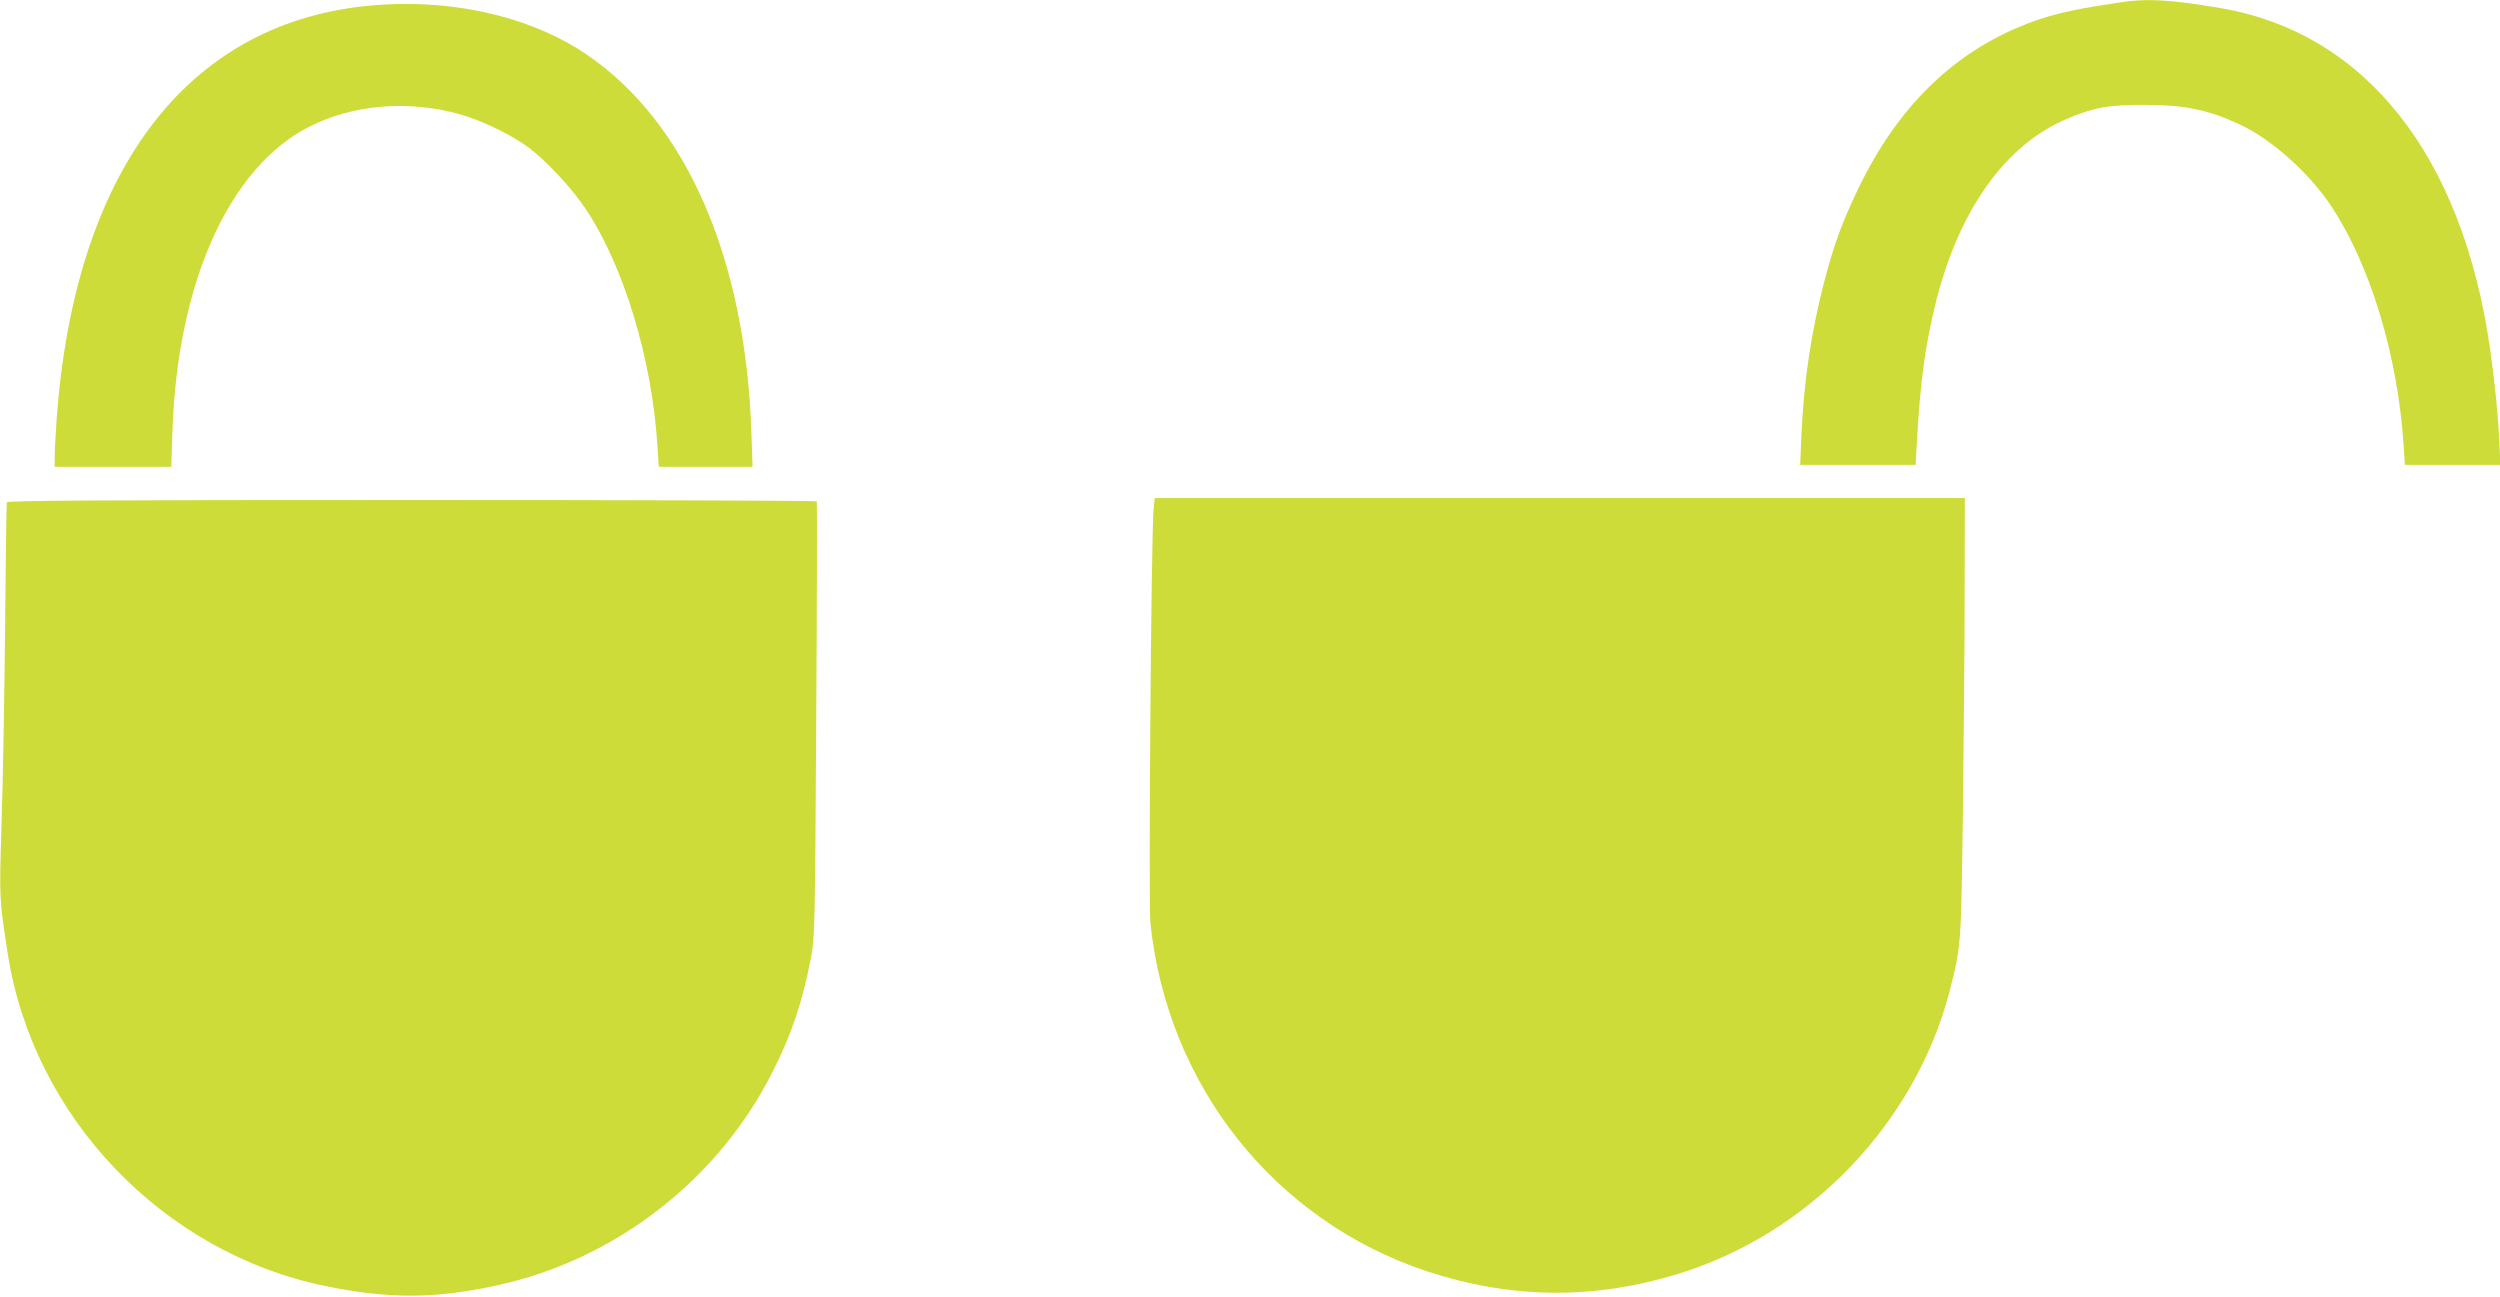
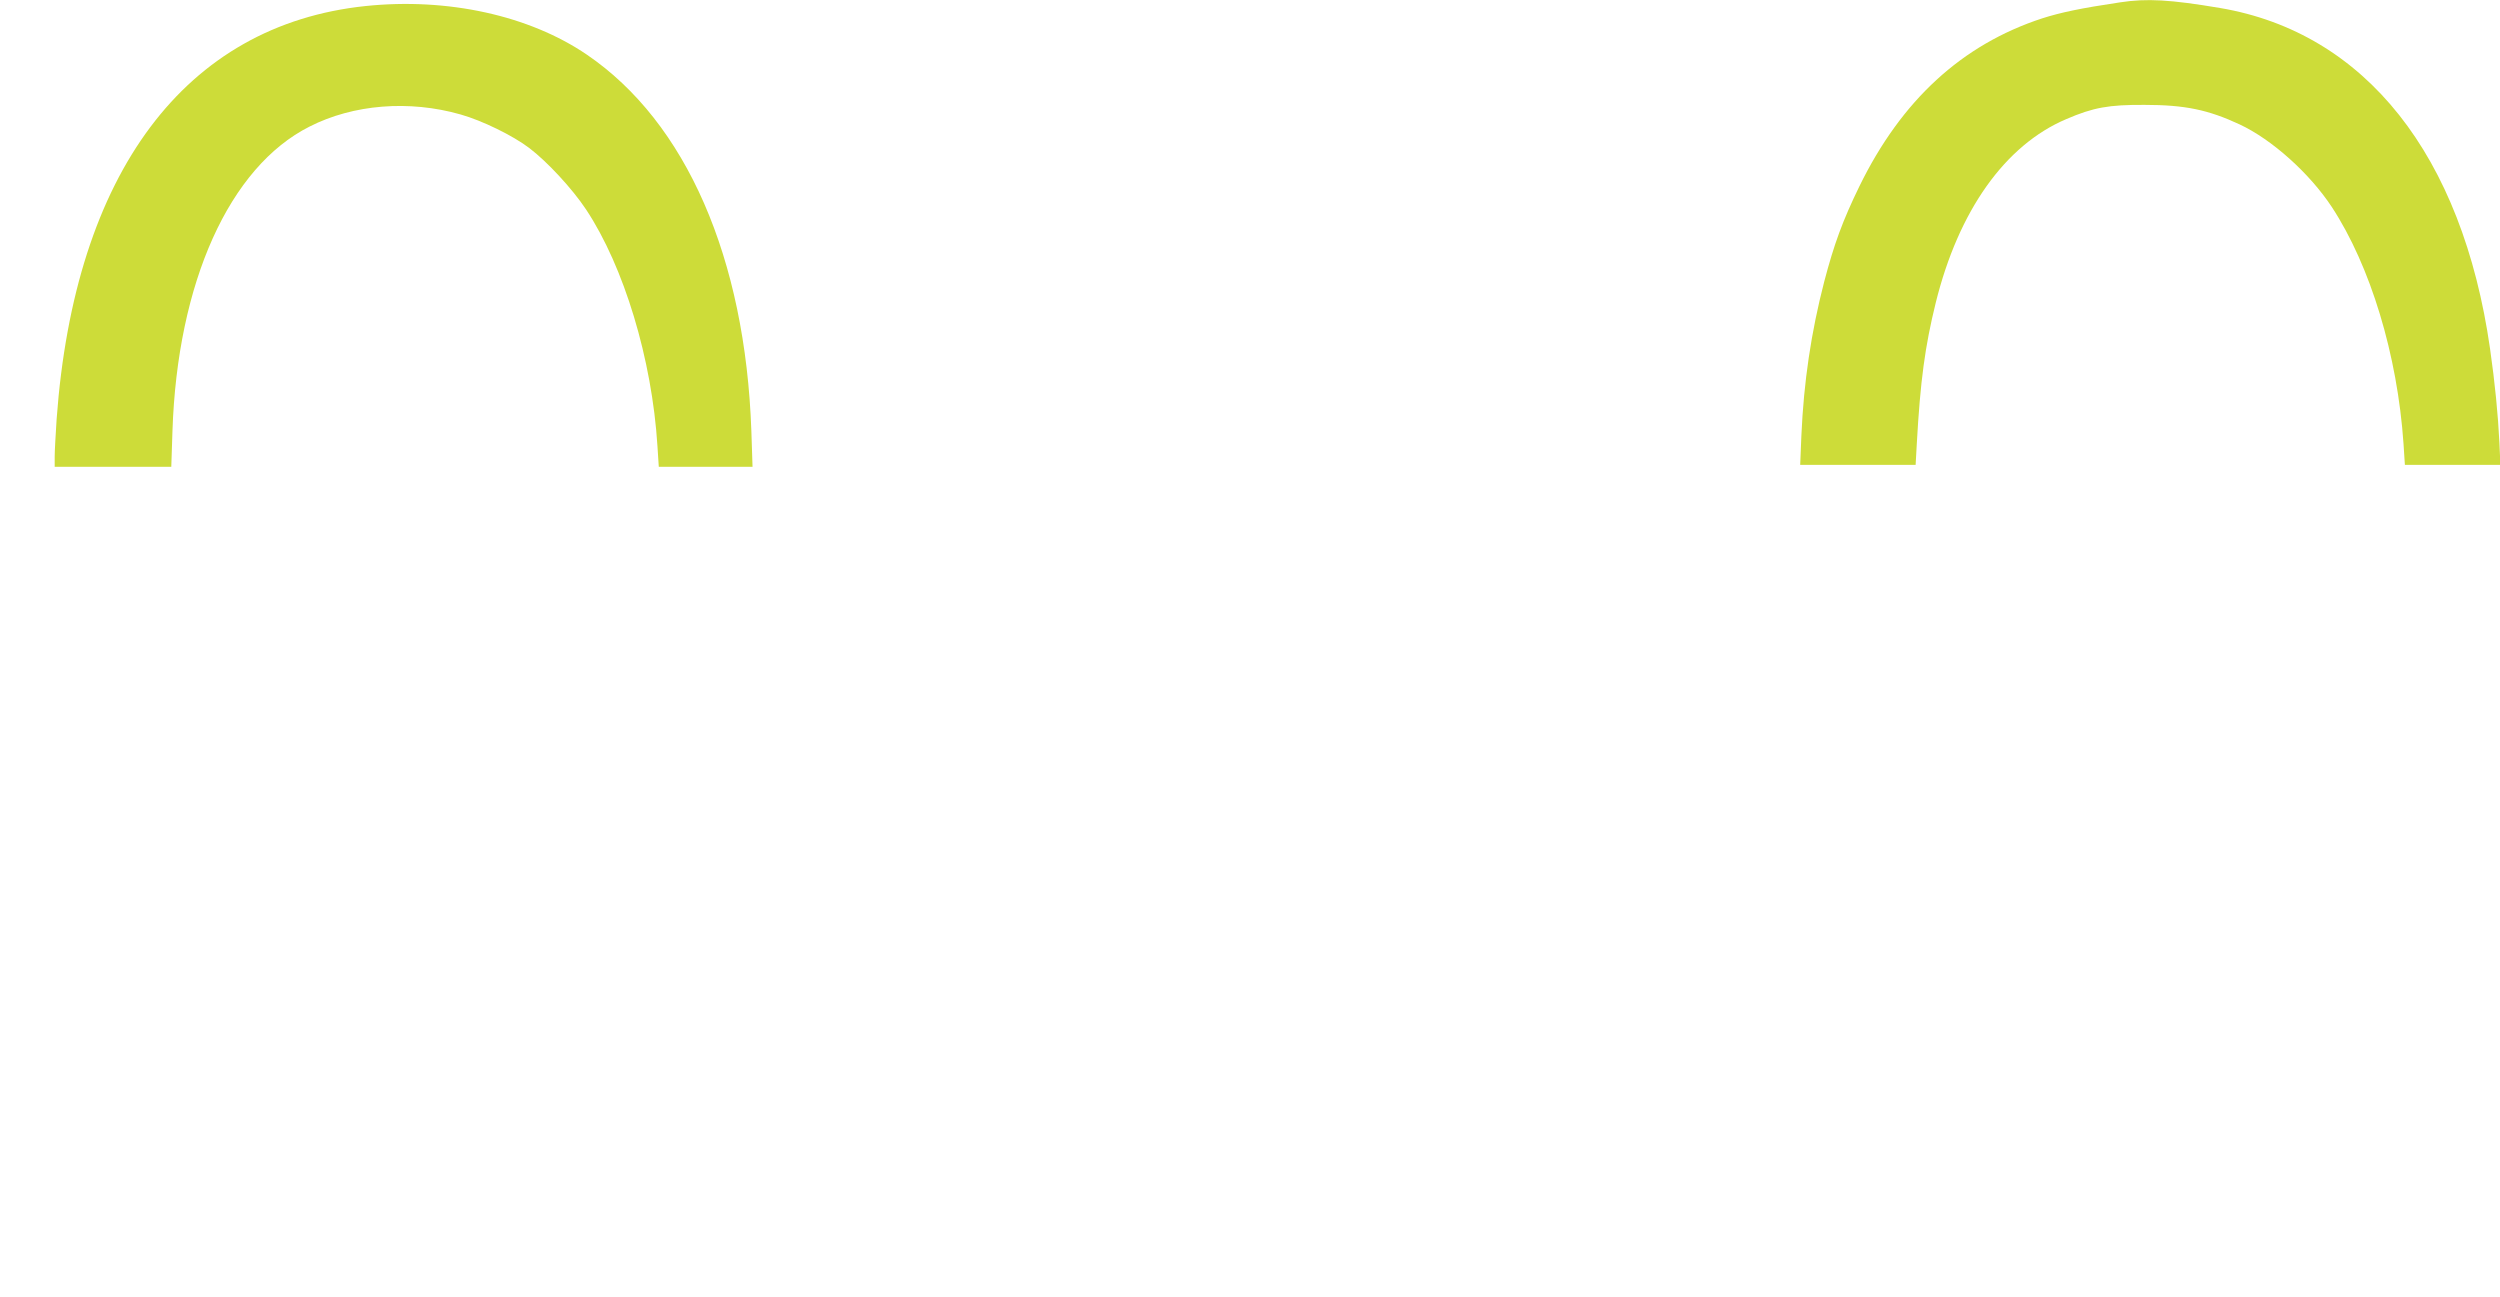
<svg xmlns="http://www.w3.org/2000/svg" version="1.0" width="1280pt" height="664pt" viewBox="0 0 1280 664" preserveAspectRatio="xMidYMid meet">
  <g transform="translate(0,664) scale(0.1,-0.1)" fill="#cddc39" stroke="none">
    <path d="M10855 6628 c-202 -30 -305 -52 -399 -82 -412 -135 -721 -420 -936 -860 -86 -177 -129 -294 -180 -488 -67 -259 -105 -514 -117 -790 l-6 -148 295 0 296 0 6 108 c18 323 42 499 97 722 117 472 355 807 668 940 139 60 218 74 401 73 207 0 326 -25 487 -100 165 -77 358 -250 472 -423 198 -302 336 -758 367 -1212 l7 -108 244 0 245 0 -5 113 c-7 145 -23 307 -48 482 -142 991 -639 1618 -1382 1744 -255 43 -375 50 -512 29z" />
    <path d="M1871 6609 c-923 -97 -1489 -854 -1581 -2114 -5 -77 -10 -164 -10 -192 l0 -53 299 0 298 0 6 183 c25 760 291 1352 702 1559 224 114 510 137 773 62 110 -31 268 -108 352 -172 92 -70 220 -208 291 -315 194 -293 337 -766 365 -1209 l7 -108 240 0 240 0 -6 183 c-31 886 -334 1581 -842 1927 -295 201 -714 293 -1134 249z" />
-     <path d="M5906 4028 c-12 -143 -26 -2015 -16 -2113 86 -833 635 -1525 1416 -1784 427 -141 848 -146 1277 -16 681 206 1228 776 1402 1462 56 221 56 225 65 903 4 349 9 854 9 1123 l1 487 -2074 0 -2074 0 -6 -62z" />
-     <path d="M35 4068 c-2 -7 -6 -294 -9 -638 -3 -344 -11 -795 -18 -1002 -12 -397 -12 -390 32 -673 131 -836 795 -1530 1628 -1700 327 -67 566 -65 886 6 601 133 1126 542 1402 1092 98 193 153 360 196 582 20 106 21 150 27 1220 4 611 5 1113 3 1118 -2 4 -935 7 -2073 7 -1647 0 -2070 -3 -2074 -12z" />
  </g>
</svg>